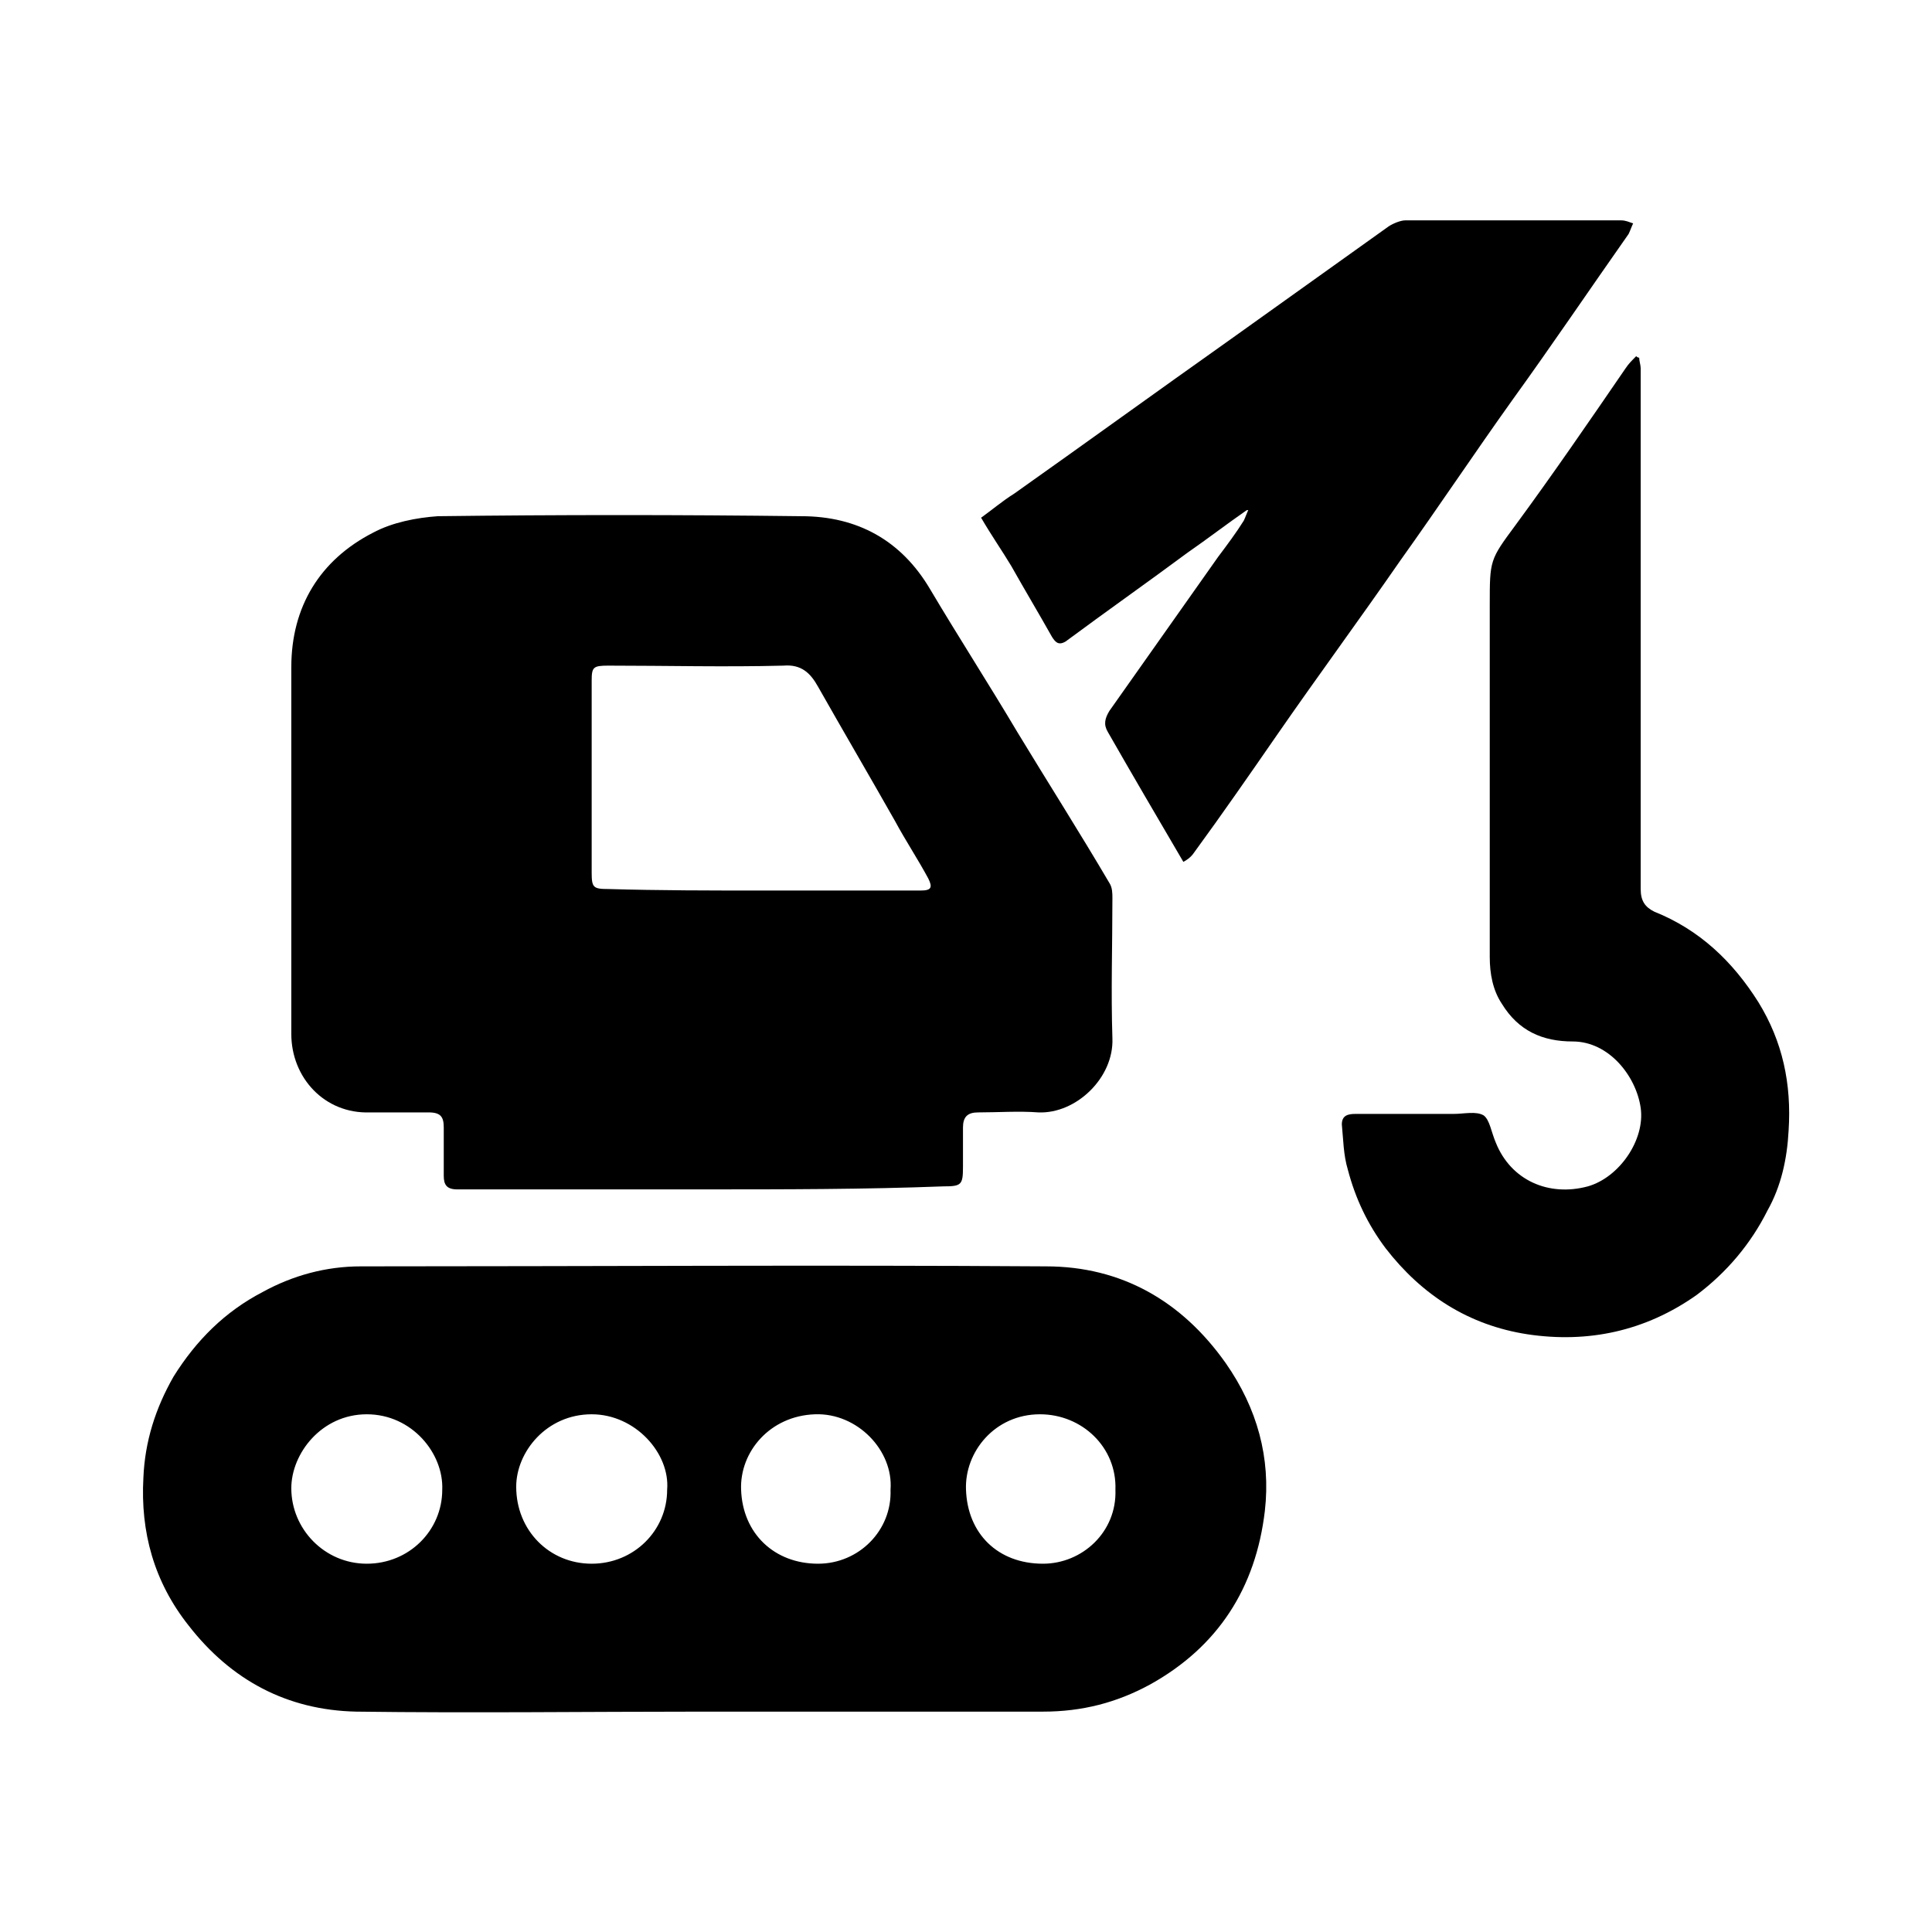
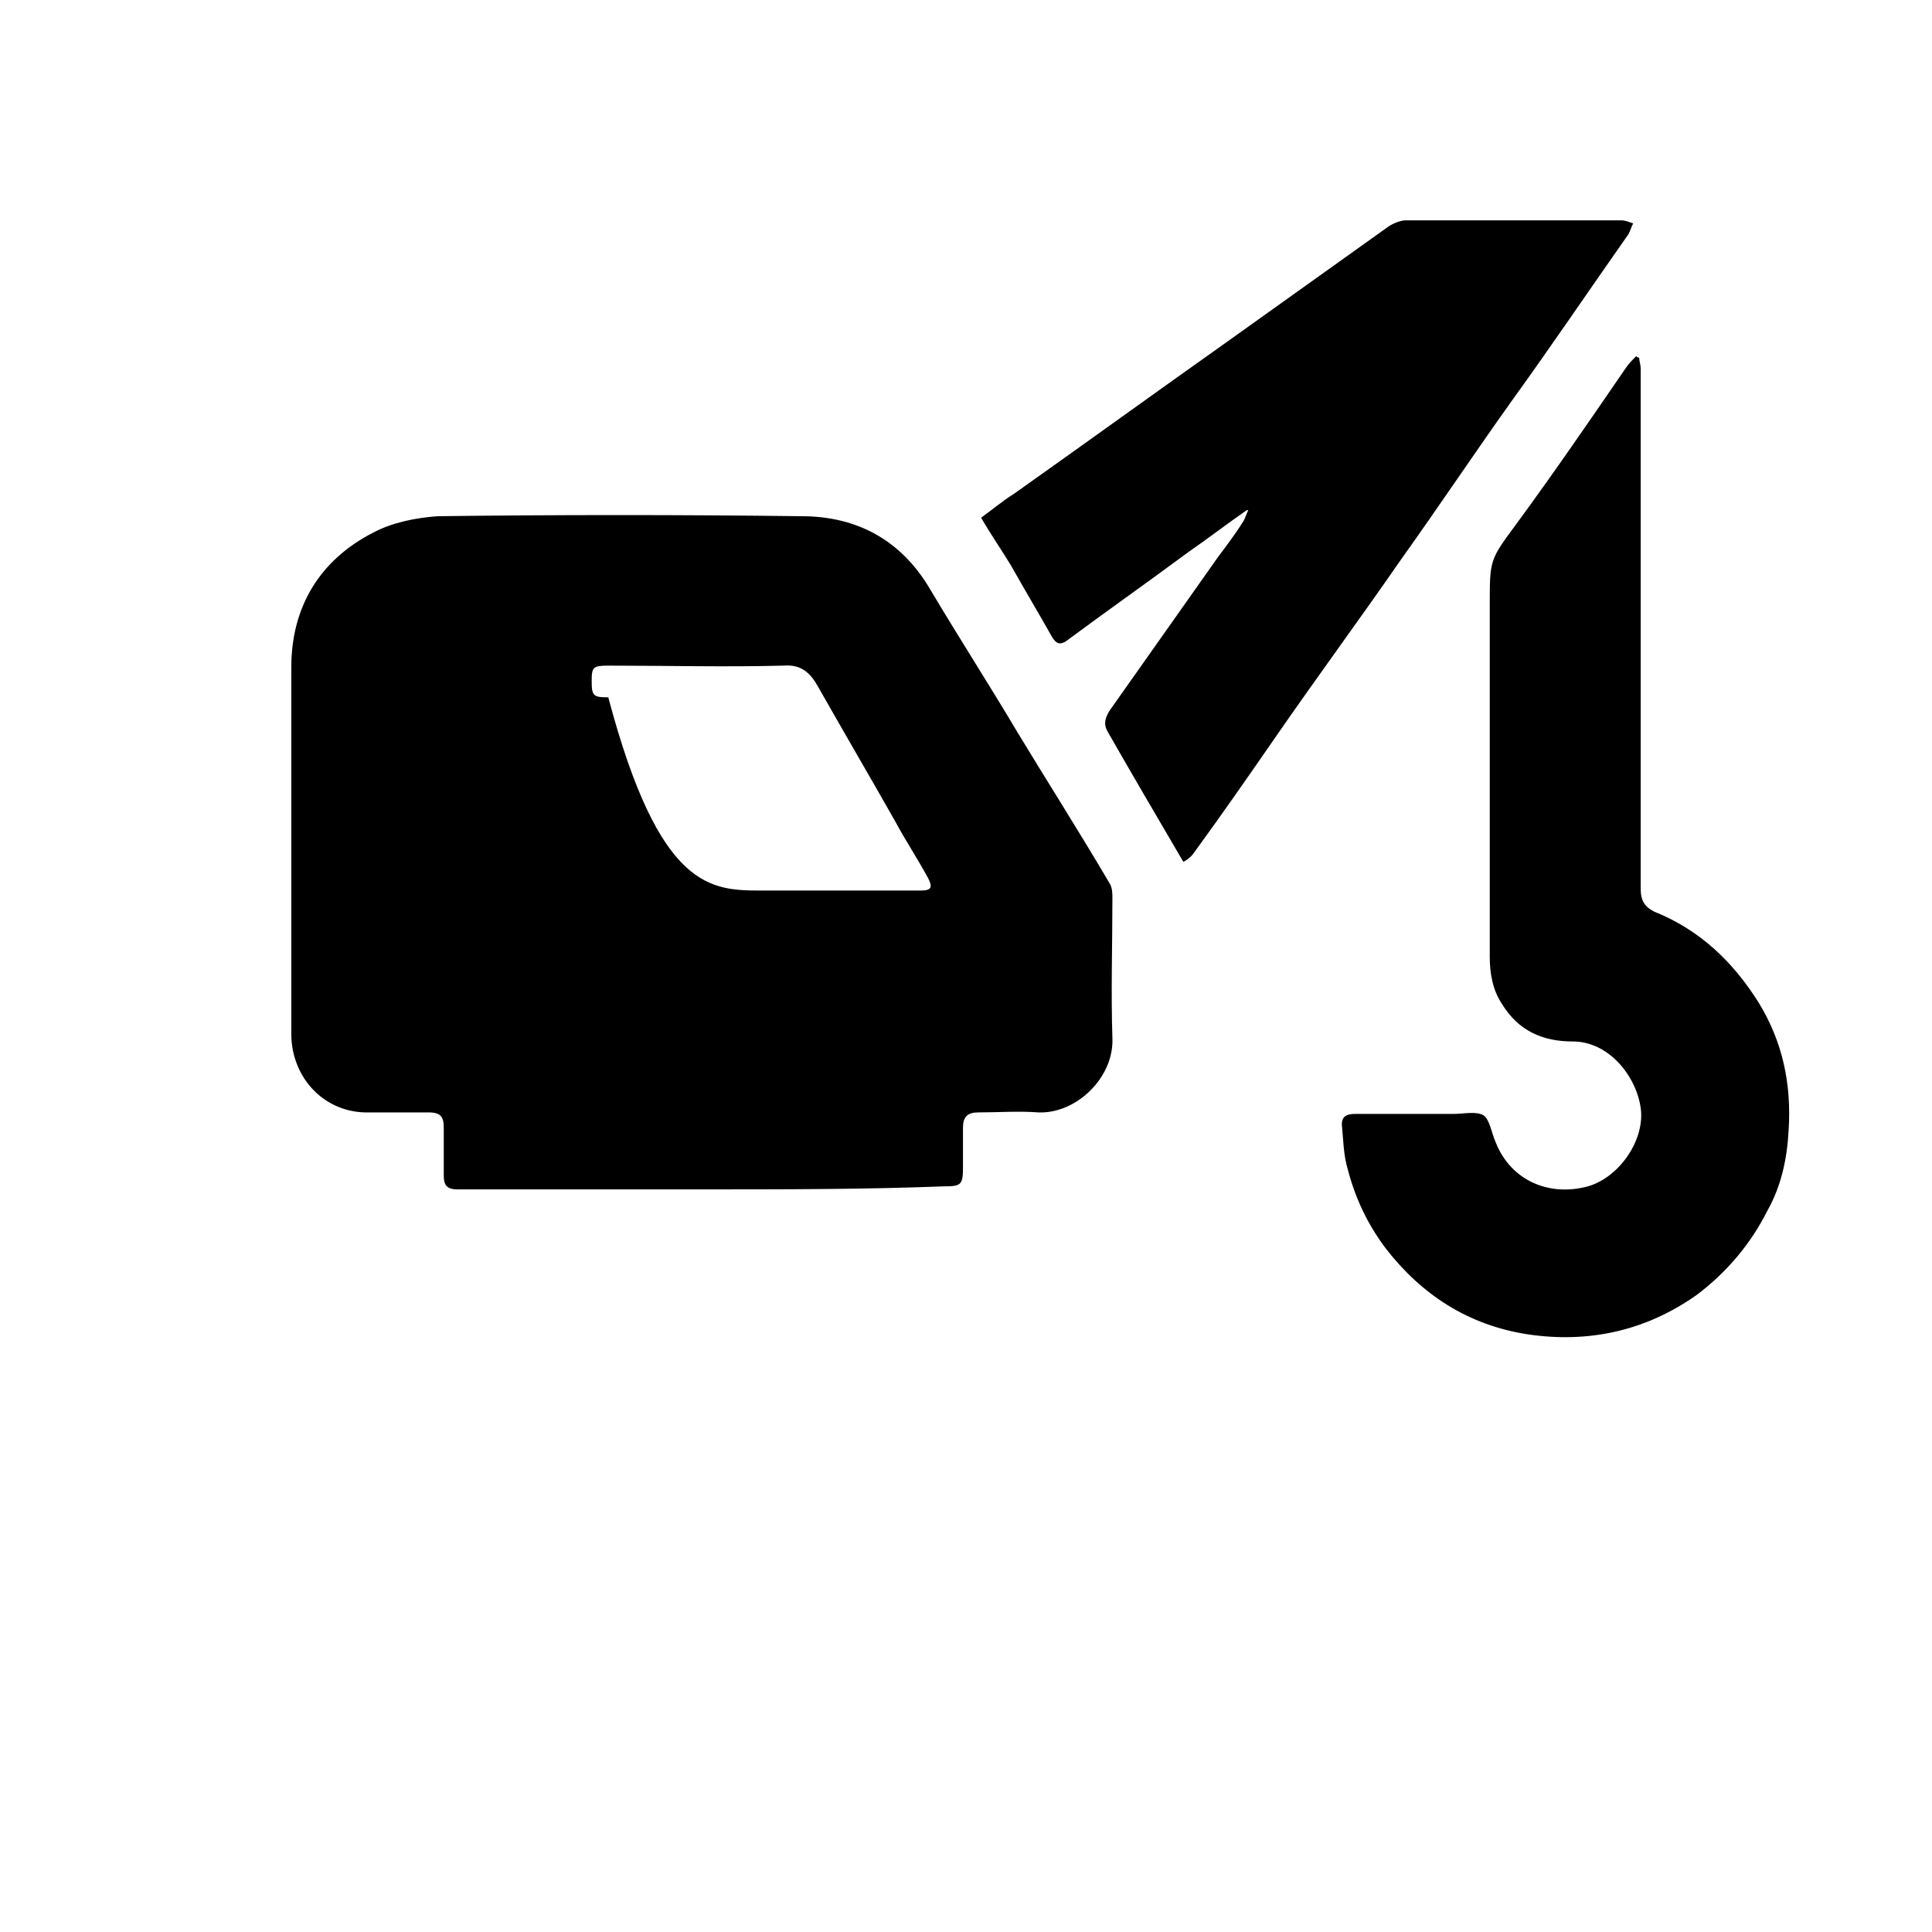
<svg xmlns="http://www.w3.org/2000/svg" version="1.1" id="Layer_1" x="0px" y="0px" viewBox="0 0 128 128" style="enable-background:new 0 0 128 128;" xml:space="preserve">
  <g>
-     <path d="M46.6,78.8c-5.4,0-10.9,0-16.3,0c-0.7,0-0.9-0.3-0.9-0.9c0-1.1,0-2.1,0-3.2c0-0.7-0.2-1-1-1c-1.3,0-2.6,0-3.9,0   c-3,0.1-5.2-2.3-5.2-5.2c0-8.1,0-16.2,0-24.3c0-4,1.9-7.1,5.4-8.9c1.3-0.7,2.9-1,4.3-1.1c8-0.1,16-0.1,24.1,0   c3.7,0,6.6,1.6,8.5,4.8c1.9,3.2,3.9,6.3,5.8,9.5c2,3.3,4.1,6.6,6.1,10c0.2,0.3,0.2,0.7,0.2,1c0,3.1-0.1,6.2,0,9.3   c0.1,2.6-2.4,5-4.9,4.9c-1.3-0.1-2.7,0-4,0c-0.7,0-1,0.3-1,1c0,0.9,0,1.8,0,2.6c0,1.2-0.1,1.3-1.3,1.3   C57.3,78.8,51.9,78.8,46.6,78.8C46.6,78.8,46.6,78.8,46.6,78.8z M50.5,59c1.4,0,2.8,0,4.3,0c2.1,0,4.1,0,6.2,0   c0.7,0,0.8-0.2,0.5-0.8c-0.7-1.3-1.5-2.5-2.2-3.8c-1.7-3-3.4-5.9-5.1-8.9c-0.5-0.9-1.1-1.5-2.3-1.4c-3.9,0.1-7.7,0-11.6,0   c-1,0-1.1,0.1-1.1,1c0,4.2,0,8.5,0,12.7c0,1,0.1,1.1,1.1,1.1C43.7,59,47.1,59,50.5,59z" />
-     <path d="M46.6,113.4c-7.7,0-15.3,0.1-23,0c-4.6-0.1-8.3-2.1-11.1-5.7c-2.3-2.9-3.2-6.2-3-9.8c0.1-2.4,0.8-4.6,2-6.7   c1.5-2.4,3.4-4.3,5.9-5.6c2-1.1,4.2-1.7,6.5-1.7c15.1,0,30.3-0.1,45.4,0c5,0,9,2.3,11.9,6.4c2.1,3,3,6.3,2.6,9.8   c-0.6,5.1-3.1,9-7.6,11.5c-2.2,1.2-4.5,1.8-7.1,1.8C61.6,113.4,54.1,113.4,46.6,113.4C46.6,113.4,46.6,113.4,46.6,113.4z    M44.2,98.7c0.2-2.4-2.1-5-5-5c-3,0-5,2.5-5,4.8c0,2.9,2.2,5.1,5,5.1C42,103.6,44.2,101.4,44.2,98.7z M59,98.7c0.2-2.6-2.2-5.1-5-5   c-3,0.1-5,2.5-4.9,5c0.1,2.9,2.2,4.9,5.1,4.9C56.9,103.6,59.1,101.4,59,98.7z M29.3,98.7c0.1-2.4-2-5-5-5c-3,0-5,2.6-5,4.9   c0,2.7,2.2,5,5,5C27.1,103.6,29.3,101.4,29.3,98.7z M73.9,98.7c0.1-2.8-2.2-5-5-5c-3,0-5,2.5-4.9,5c0.1,2.9,2.1,4.9,5.1,4.9   C71.7,103.6,74,101.5,73.9,98.7z" />
+     <path d="M46.6,78.8c-5.4,0-10.9,0-16.3,0c-0.7,0-0.9-0.3-0.9-0.9c0-1.1,0-2.1,0-3.2c0-0.7-0.2-1-1-1c-1.3,0-2.6,0-3.9,0   c-3,0.1-5.2-2.3-5.2-5.2c0-8.1,0-16.2,0-24.3c0-4,1.9-7.1,5.4-8.9c1.3-0.7,2.9-1,4.3-1.1c8-0.1,16-0.1,24.1,0   c3.7,0,6.6,1.6,8.5,4.8c1.9,3.2,3.9,6.3,5.8,9.5c2,3.3,4.1,6.6,6.1,10c0.2,0.3,0.2,0.7,0.2,1c0,3.1-0.1,6.2,0,9.3   c0.1,2.6-2.4,5-4.9,4.9c-1.3-0.1-2.7,0-4,0c-0.7,0-1,0.3-1,1c0,0.9,0,1.8,0,2.6c0,1.2-0.1,1.3-1.3,1.3   C57.3,78.8,51.9,78.8,46.6,78.8C46.6,78.8,46.6,78.8,46.6,78.8z M50.5,59c1.4,0,2.8,0,4.3,0c2.1,0,4.1,0,6.2,0   c0.7,0,0.8-0.2,0.5-0.8c-0.7-1.3-1.5-2.5-2.2-3.8c-1.7-3-3.4-5.9-5.1-8.9c-0.5-0.9-1.1-1.5-2.3-1.4c-3.9,0.1-7.7,0-11.6,0   c-1,0-1.1,0.1-1.1,1c0,1,0.1,1.1,1.1,1.1C43.7,59,47.1,59,50.5,59z" />
    <path d="M108.6,23.7c0,0.2,0.1,0.5,0.1,0.7c0,11.5,0,23,0,34.5c0,0.8,0.3,1.2,0.9,1.5c3,1.2,5.2,3.3,6.9,6c1.6,2.6,2.2,5.4,2,8.5   c-0.1,1.9-0.5,3.7-1.4,5.3c-1.1,2.2-2.7,4.1-4.7,5.6c-3.4,2.4-7.2,3.2-11.2,2.6c-3.9-0.6-7-2.6-9.4-5.7c-1.2-1.6-2-3.3-2.5-5.2   c-0.3-1-0.3-2-0.4-3c0-0.6,0.4-0.7,0.9-0.7c2.2,0,4.3,0,6.5,0c0.7,0,1.5-0.2,2,0.1c0.4,0.3,0.5,1.1,0.8,1.8c1,2.5,3.5,3.6,6.1,2.9   c2.1-0.6,3.8-3.1,3.5-5.2c-0.3-2.1-2.1-4.4-4.5-4.4c-2,0-3.6-0.7-4.7-2.5c-0.6-0.9-0.8-2-0.8-3.1c0-7.8,0-15.5,0-23.3   c0-3,0-3,1.7-5.3c2.5-3.4,4.9-6.9,7.3-10.4c0.2-0.3,0.4-0.5,0.7-0.8C108.5,23.7,108.6,23.7,108.6,23.7z" />
    <path d="M82.6,33.8c-1.3,0.9-2.6,1.9-3.9,2.8c-2.7,2-5.4,3.9-8.1,5.9c-0.5,0.3-0.7,0-0.9-0.3c-0.9-1.6-1.8-3.1-2.7-4.7   c-0.6-1-1.3-2-2-3.2c0.7-0.5,1.4-1.1,2.2-1.6c4.8-3.4,9.5-6.8,14.3-10.2c3.5-2.5,7-5,10.5-7.5c0.3-0.2,0.8-0.4,1.1-0.4   c4.8,0,9.5,0,14.3,0c0.3,0,0.5,0.1,0.8,0.2c-0.1,0.2-0.2,0.5-0.3,0.7c-2.6,3.7-5.1,7.4-7.7,11c-2.5,3.5-4.9,7.1-7.4,10.6   c-2.7,3.9-5.5,7.7-8.2,11.6c-1.8,2.6-3.6,5.2-5.5,7.8c-0.2,0.3-0.5,0.5-0.7,0.6c-1.7-2.9-3.4-5.8-5-8.6c-0.3-0.5-0.2-0.9,0.1-1.4   c2.4-3.4,4.8-6.8,7.2-10.2c0.6-0.8,1.2-1.6,1.7-2.4c0.1-0.2,0.2-0.5,0.3-0.7C82.7,33.8,82.7,33.8,82.6,33.8z" />
  </g>
</svg>